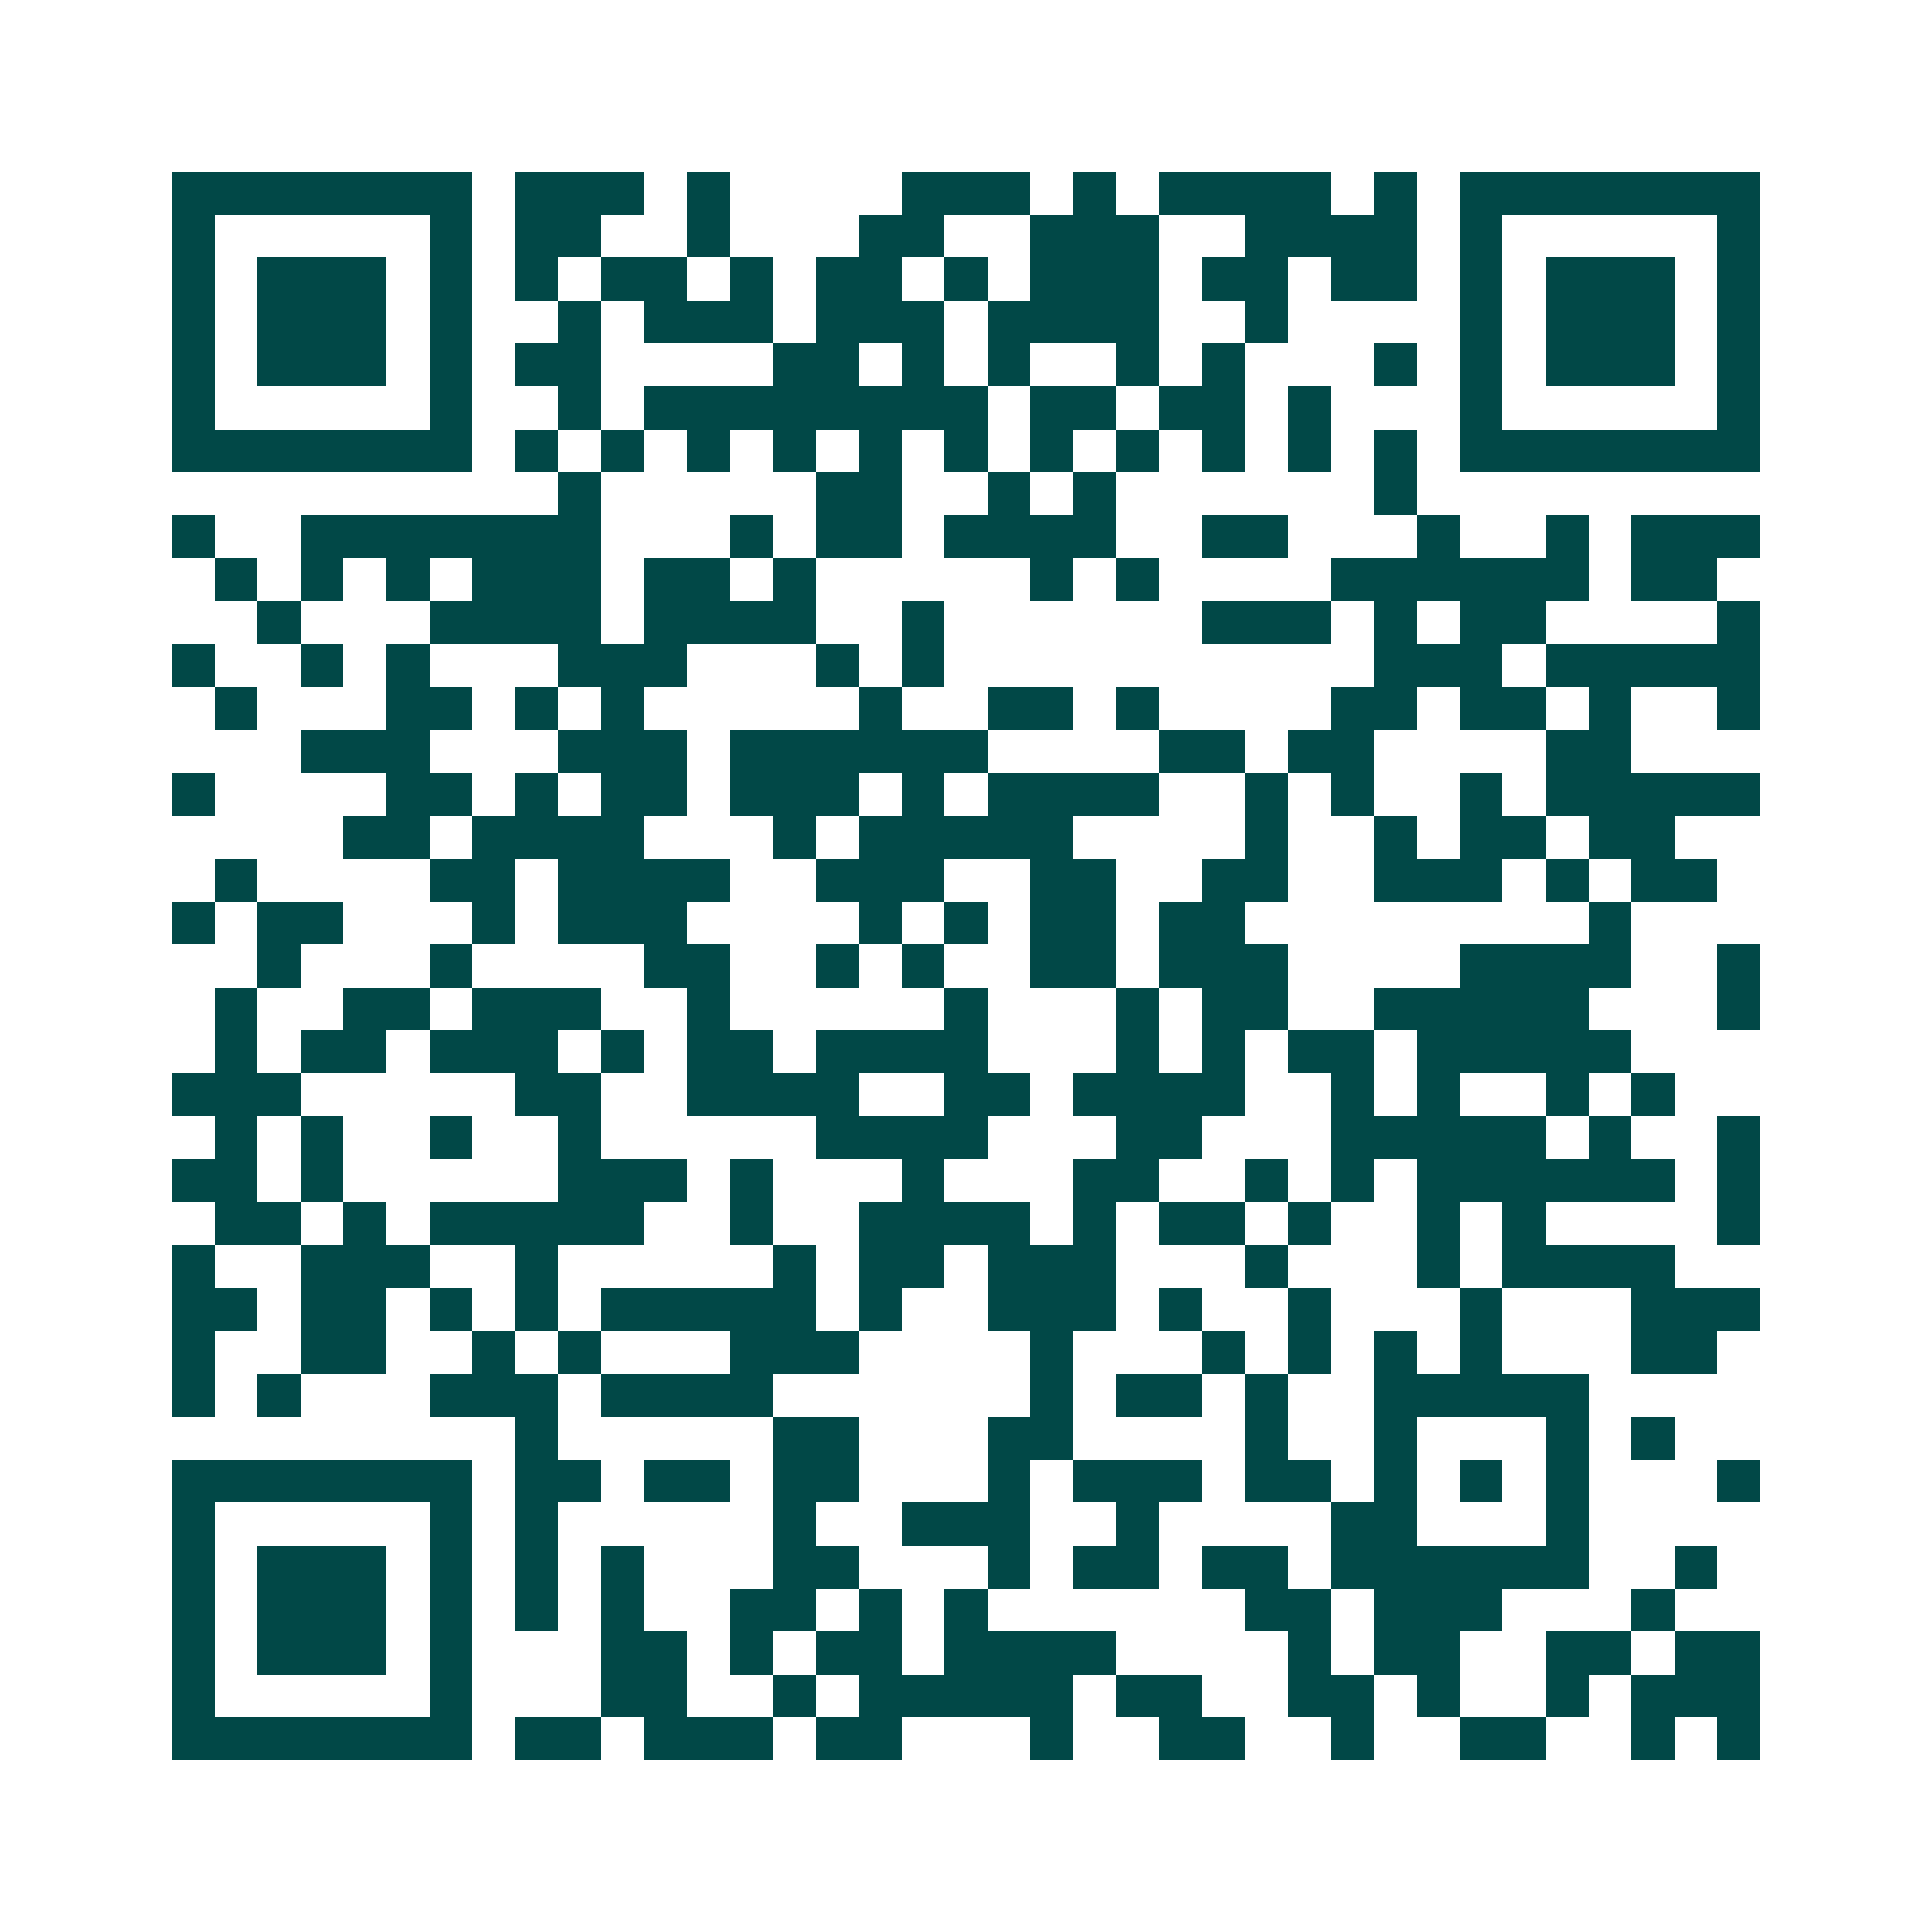
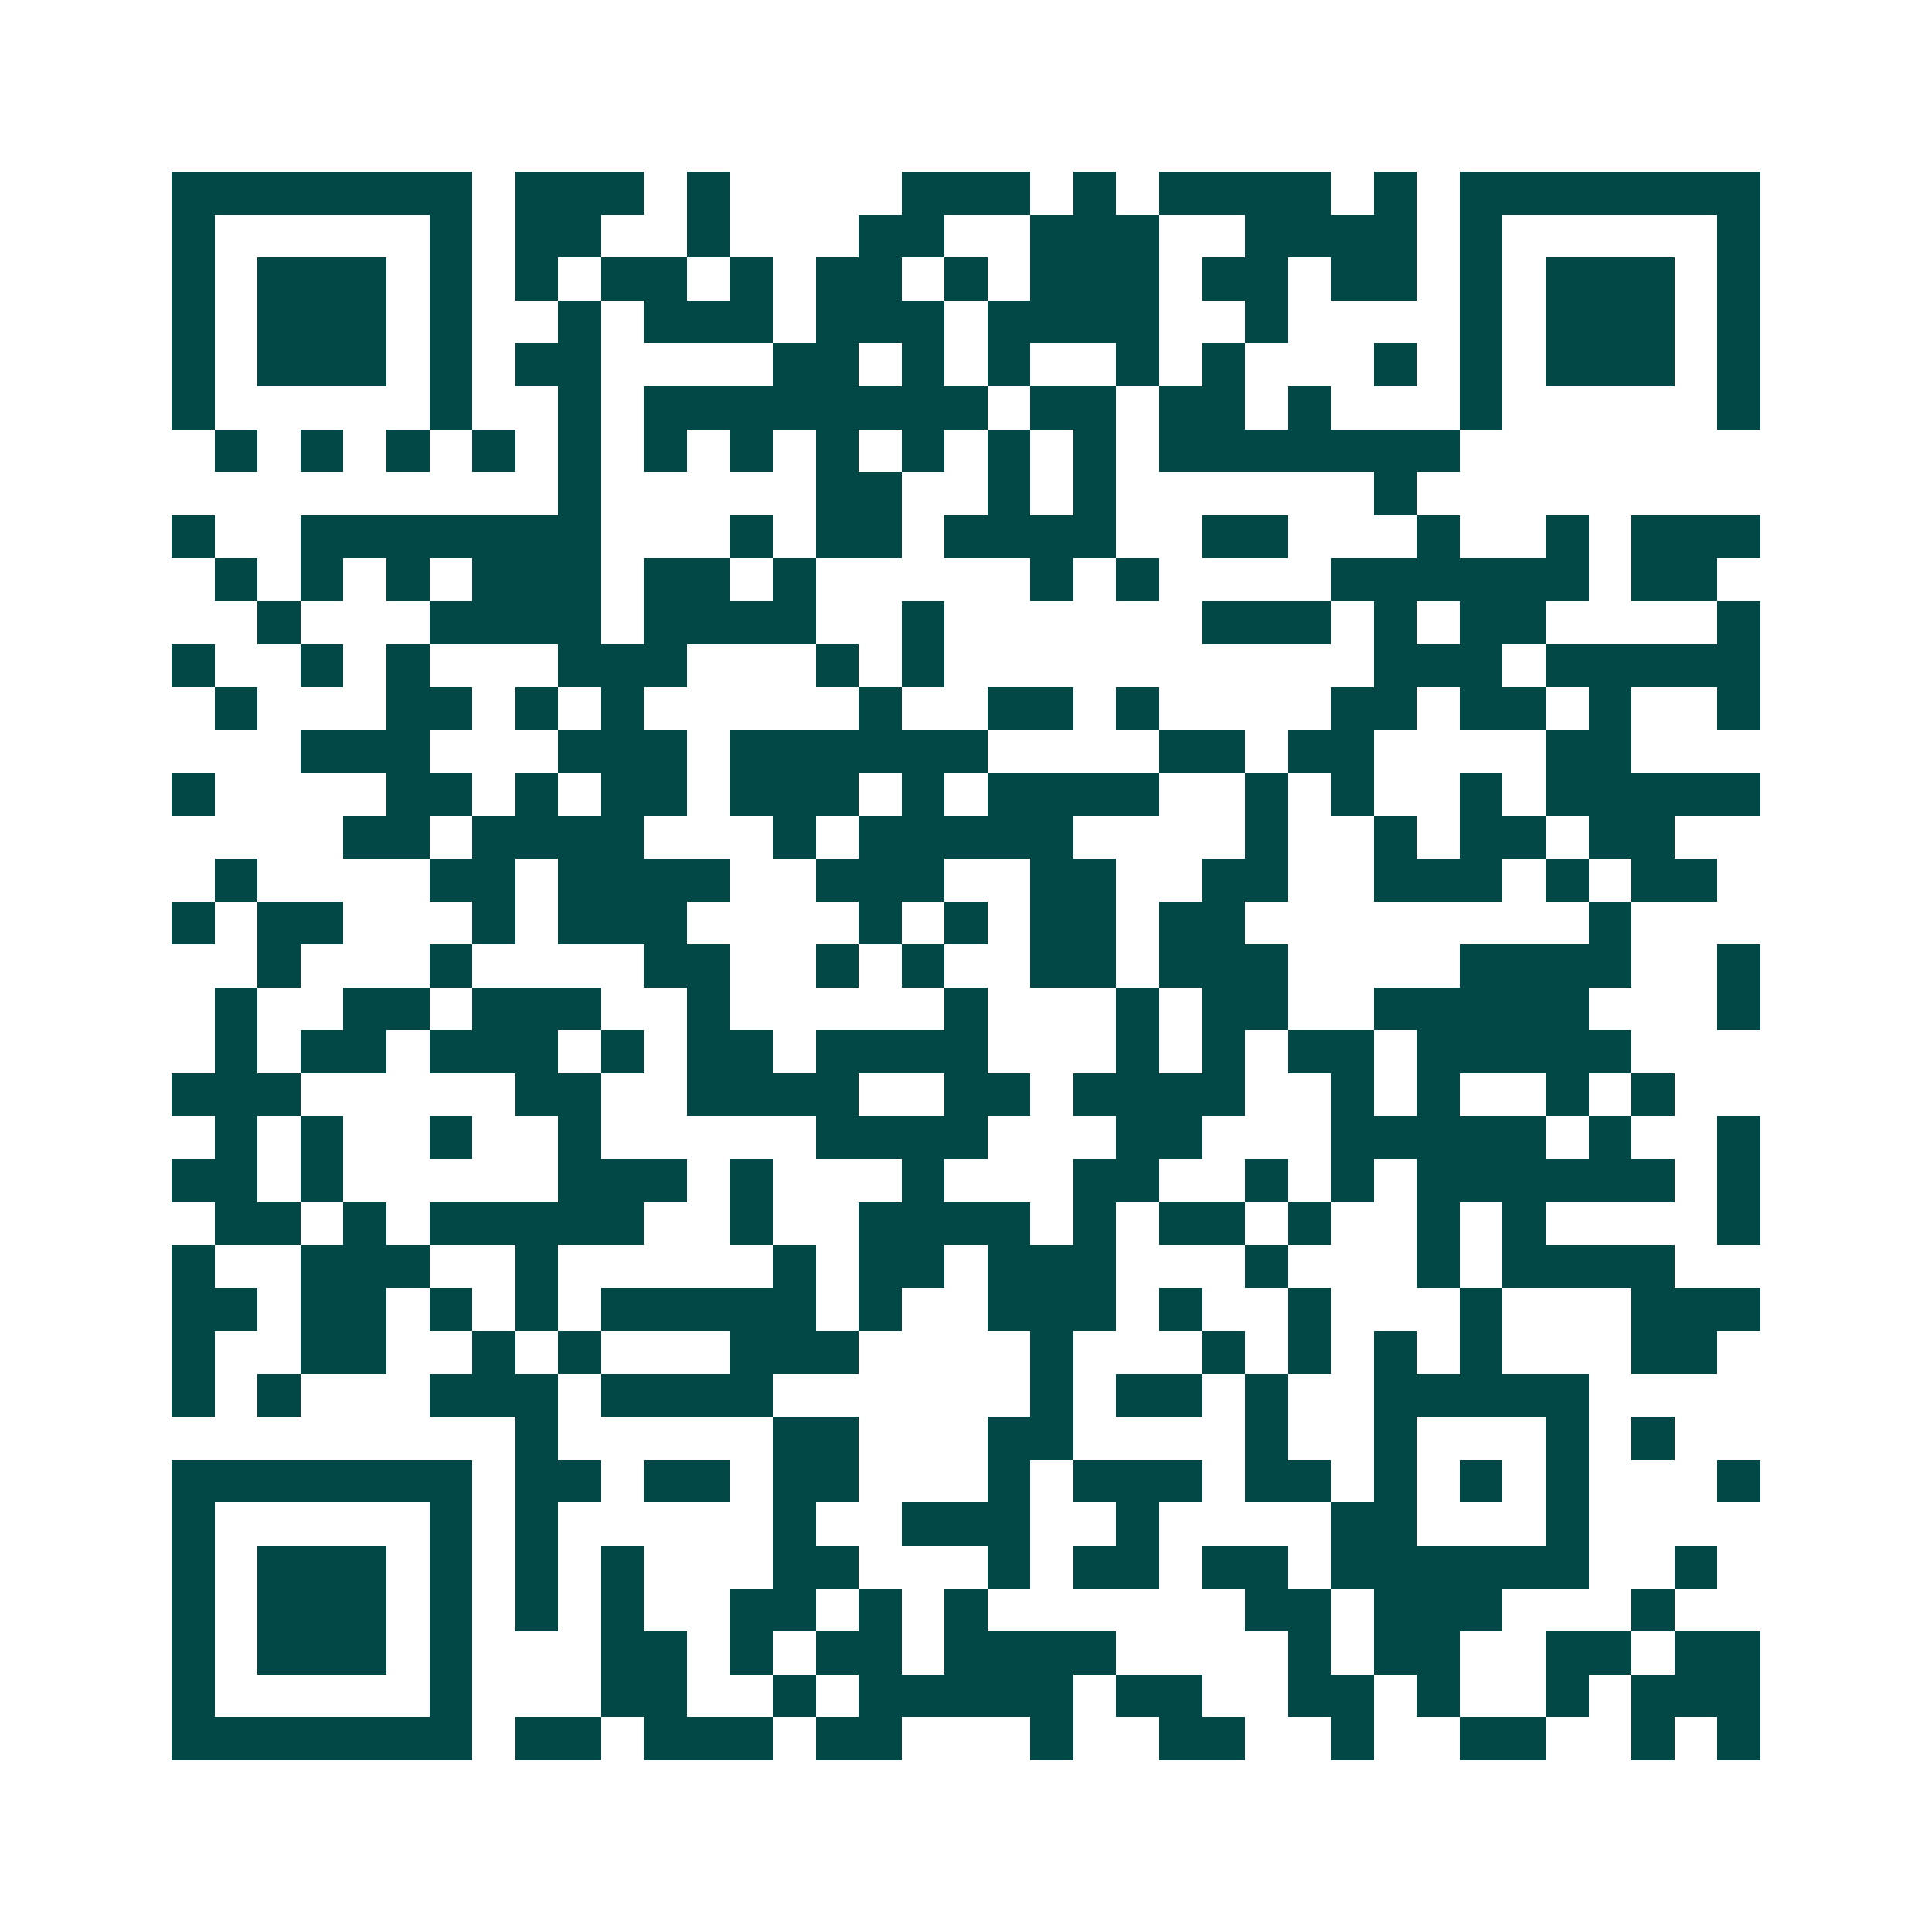
<svg xmlns="http://www.w3.org/2000/svg" width="200" height="200" viewBox="0 0 45 45" shape-rendering="crispEdges">
-   <path fill="#ffffff" d="M0 0h45v45H0z" />
-   <path stroke="#014847" d="M4 4.5h7m1 0h3m1 0h1m4 0h3m1 0h1m1 0h4m1 0h1m1 0h7M4 5.5h1m5 0h1m1 0h2m2 0h1m3 0h2m2 0h3m2 0h4m1 0h1m5 0h1M4 6.5h1m1 0h3m1 0h1m1 0h1m1 0h2m1 0h1m1 0h2m1 0h1m1 0h3m1 0h2m1 0h2m1 0h1m1 0h3m1 0h1M4 7.5h1m1 0h3m1 0h1m2 0h1m1 0h3m1 0h3m1 0h4m2 0h1m4 0h1m1 0h3m1 0h1M4 8.5h1m1 0h3m1 0h1m1 0h2m4 0h2m1 0h1m1 0h1m2 0h1m1 0h1m3 0h1m1 0h1m1 0h3m1 0h1M4 9.5h1m5 0h1m2 0h1m1 0h8m1 0h2m1 0h2m1 0h1m3 0h1m5 0h1M4 10.5h7m1 0h1m1 0h1m1 0h1m1 0h1m1 0h1m1 0h1m1 0h1m1 0h1m1 0h1m1 0h1m1 0h1m1 0h7M13 11.5h1m5 0h2m2 0h1m1 0h1m6 0h1M4 12.5h1m2 0h7m3 0h1m1 0h2m1 0h4m2 0h2m3 0h1m2 0h1m1 0h3M5 13.5h1m1 0h1m1 0h1m1 0h3m1 0h2m1 0h1m5 0h1m1 0h1m4 0h6m1 0h2M6 14.5h1m3 0h4m1 0h4m2 0h1m6 0h3m1 0h1m1 0h2m4 0h1M4 15.5h1m2 0h1m1 0h1m3 0h3m3 0h1m1 0h1m10 0h3m1 0h5M5 16.5h1m3 0h2m1 0h1m1 0h1m5 0h1m2 0h2m1 0h1m4 0h2m1 0h2m1 0h1m2 0h1M7 17.5h3m3 0h3m1 0h6m4 0h2m1 0h2m4 0h2M4 18.5h1m4 0h2m1 0h1m1 0h2m1 0h3m1 0h1m1 0h4m2 0h1m1 0h1m2 0h1m1 0h5M8 19.5h2m1 0h4m3 0h1m1 0h5m4 0h1m2 0h1m1 0h2m1 0h2M5 20.5h1m4 0h2m1 0h4m2 0h3m2 0h2m2 0h2m2 0h3m1 0h1m1 0h2M4 21.5h1m1 0h2m3 0h1m1 0h3m4 0h1m1 0h1m1 0h2m1 0h2m8 0h1M6 22.5h1m3 0h1m4 0h2m2 0h1m1 0h1m2 0h2m1 0h3m4 0h4m2 0h1M5 23.5h1m2 0h2m1 0h3m2 0h1m5 0h1m3 0h1m1 0h2m2 0h5m3 0h1M5 24.5h1m1 0h2m1 0h3m1 0h1m1 0h2m1 0h4m3 0h1m1 0h1m1 0h2m1 0h5M4 25.5h3m5 0h2m2 0h4m2 0h2m1 0h4m2 0h1m1 0h1m2 0h1m1 0h1M5 26.5h1m1 0h1m2 0h1m2 0h1m5 0h4m3 0h2m3 0h5m1 0h1m2 0h1M4 27.5h2m1 0h1m5 0h3m1 0h1m3 0h1m3 0h2m2 0h1m1 0h1m1 0h6m1 0h1M5 28.5h2m1 0h1m1 0h5m2 0h1m2 0h4m1 0h1m1 0h2m1 0h1m2 0h1m1 0h1m4 0h1M4 29.5h1m2 0h3m2 0h1m5 0h1m1 0h2m1 0h3m3 0h1m3 0h1m1 0h4M4 30.5h2m1 0h2m1 0h1m1 0h1m1 0h5m1 0h1m2 0h3m1 0h1m2 0h1m3 0h1m3 0h3M4 31.5h1m2 0h2m2 0h1m1 0h1m3 0h3m4 0h1m3 0h1m1 0h1m1 0h1m1 0h1m3 0h2M4 32.5h1m1 0h1m3 0h3m1 0h4m6 0h1m1 0h2m1 0h1m2 0h5M12 33.5h1m5 0h2m3 0h2m4 0h1m2 0h1m3 0h1m1 0h1M4 34.5h7m1 0h2m1 0h2m1 0h2m3 0h1m1 0h3m1 0h2m1 0h1m1 0h1m1 0h1m3 0h1M4 35.5h1m5 0h1m1 0h1m5 0h1m2 0h3m2 0h1m4 0h2m3 0h1M4 36.5h1m1 0h3m1 0h1m1 0h1m1 0h1m3 0h2m3 0h1m1 0h2m1 0h2m1 0h6m2 0h1M4 37.5h1m1 0h3m1 0h1m1 0h1m1 0h1m2 0h2m1 0h1m1 0h1m6 0h2m1 0h3m3 0h1M4 38.5h1m1 0h3m1 0h1m3 0h2m1 0h1m1 0h2m1 0h4m4 0h1m1 0h2m2 0h2m1 0h2M4 39.5h1m5 0h1m3 0h2m2 0h1m1 0h5m1 0h2m2 0h2m1 0h1m2 0h1m1 0h3M4 40.5h7m1 0h2m1 0h3m1 0h2m3 0h1m2 0h2m2 0h1m2 0h2m2 0h1m1 0h1" />
+   <path stroke="#014847" d="M4 4.5h7m1 0h3m1 0h1m4 0h3m1 0h1m1 0h4m1 0h1m1 0h7M4 5.5h1m5 0h1m1 0h2m2 0h1m3 0h2m2 0h3m2 0h4m1 0h1m5 0h1M4 6.5h1m1 0h3m1 0h1m1 0h1m1 0h2m1 0h1m1 0h2m1 0h1m1 0h3m1 0h2m1 0h2m1 0h1m1 0h3m1 0h1M4 7.5h1m1 0h3m1 0h1m2 0h1m1 0h3m1 0h3m1 0h4m2 0h1m4 0h1m1 0h3m1 0h1M4 8.5h1m1 0h3m1 0h1m1 0h2m4 0h2m1 0h1m1 0h1m2 0h1m1 0h1m3 0h1m1 0h1m1 0h3m1 0h1M4 9.5h1m5 0h1m2 0h1m1 0h8m1 0h2m1 0h2m1 0h1m3 0h1m5 0h1M4 10.5m1 0h1m1 0h1m1 0h1m1 0h1m1 0h1m1 0h1m1 0h1m1 0h1m1 0h1m1 0h1m1 0h1m1 0h7M13 11.5h1m5 0h2m2 0h1m1 0h1m6 0h1M4 12.5h1m2 0h7m3 0h1m1 0h2m1 0h4m2 0h2m3 0h1m2 0h1m1 0h3M5 13.5h1m1 0h1m1 0h1m1 0h3m1 0h2m1 0h1m5 0h1m1 0h1m4 0h6m1 0h2M6 14.5h1m3 0h4m1 0h4m2 0h1m6 0h3m1 0h1m1 0h2m4 0h1M4 15.5h1m2 0h1m1 0h1m3 0h3m3 0h1m1 0h1m10 0h3m1 0h5M5 16.5h1m3 0h2m1 0h1m1 0h1m5 0h1m2 0h2m1 0h1m4 0h2m1 0h2m1 0h1m2 0h1M7 17.5h3m3 0h3m1 0h6m4 0h2m1 0h2m4 0h2M4 18.5h1m4 0h2m1 0h1m1 0h2m1 0h3m1 0h1m1 0h4m2 0h1m1 0h1m2 0h1m1 0h5M8 19.5h2m1 0h4m3 0h1m1 0h5m4 0h1m2 0h1m1 0h2m1 0h2M5 20.5h1m4 0h2m1 0h4m2 0h3m2 0h2m2 0h2m2 0h3m1 0h1m1 0h2M4 21.5h1m1 0h2m3 0h1m1 0h3m4 0h1m1 0h1m1 0h2m1 0h2m8 0h1M6 22.5h1m3 0h1m4 0h2m2 0h1m1 0h1m2 0h2m1 0h3m4 0h4m2 0h1M5 23.5h1m2 0h2m1 0h3m2 0h1m5 0h1m3 0h1m1 0h2m2 0h5m3 0h1M5 24.5h1m1 0h2m1 0h3m1 0h1m1 0h2m1 0h4m3 0h1m1 0h1m1 0h2m1 0h5M4 25.5h3m5 0h2m2 0h4m2 0h2m1 0h4m2 0h1m1 0h1m2 0h1m1 0h1M5 26.5h1m1 0h1m2 0h1m2 0h1m5 0h4m3 0h2m3 0h5m1 0h1m2 0h1M4 27.5h2m1 0h1m5 0h3m1 0h1m3 0h1m3 0h2m2 0h1m1 0h1m1 0h6m1 0h1M5 28.5h2m1 0h1m1 0h5m2 0h1m2 0h4m1 0h1m1 0h2m1 0h1m2 0h1m1 0h1m4 0h1M4 29.5h1m2 0h3m2 0h1m5 0h1m1 0h2m1 0h3m3 0h1m3 0h1m1 0h4M4 30.5h2m1 0h2m1 0h1m1 0h1m1 0h5m1 0h1m2 0h3m1 0h1m2 0h1m3 0h1m3 0h3M4 31.5h1m2 0h2m2 0h1m1 0h1m3 0h3m4 0h1m3 0h1m1 0h1m1 0h1m1 0h1m3 0h2M4 32.5h1m1 0h1m3 0h3m1 0h4m6 0h1m1 0h2m1 0h1m2 0h5M12 33.5h1m5 0h2m3 0h2m4 0h1m2 0h1m3 0h1m1 0h1M4 34.5h7m1 0h2m1 0h2m1 0h2m3 0h1m1 0h3m1 0h2m1 0h1m1 0h1m1 0h1m3 0h1M4 35.5h1m5 0h1m1 0h1m5 0h1m2 0h3m2 0h1m4 0h2m3 0h1M4 36.5h1m1 0h3m1 0h1m1 0h1m1 0h1m3 0h2m3 0h1m1 0h2m1 0h2m1 0h6m2 0h1M4 37.5h1m1 0h3m1 0h1m1 0h1m1 0h1m2 0h2m1 0h1m1 0h1m6 0h2m1 0h3m3 0h1M4 38.5h1m1 0h3m1 0h1m3 0h2m1 0h1m1 0h2m1 0h4m4 0h1m1 0h2m2 0h2m1 0h2M4 39.5h1m5 0h1m3 0h2m2 0h1m1 0h5m1 0h2m2 0h2m1 0h1m2 0h1m1 0h3M4 40.5h7m1 0h2m1 0h3m1 0h2m3 0h1m2 0h2m2 0h1m2 0h2m2 0h1m1 0h1" />
</svg>